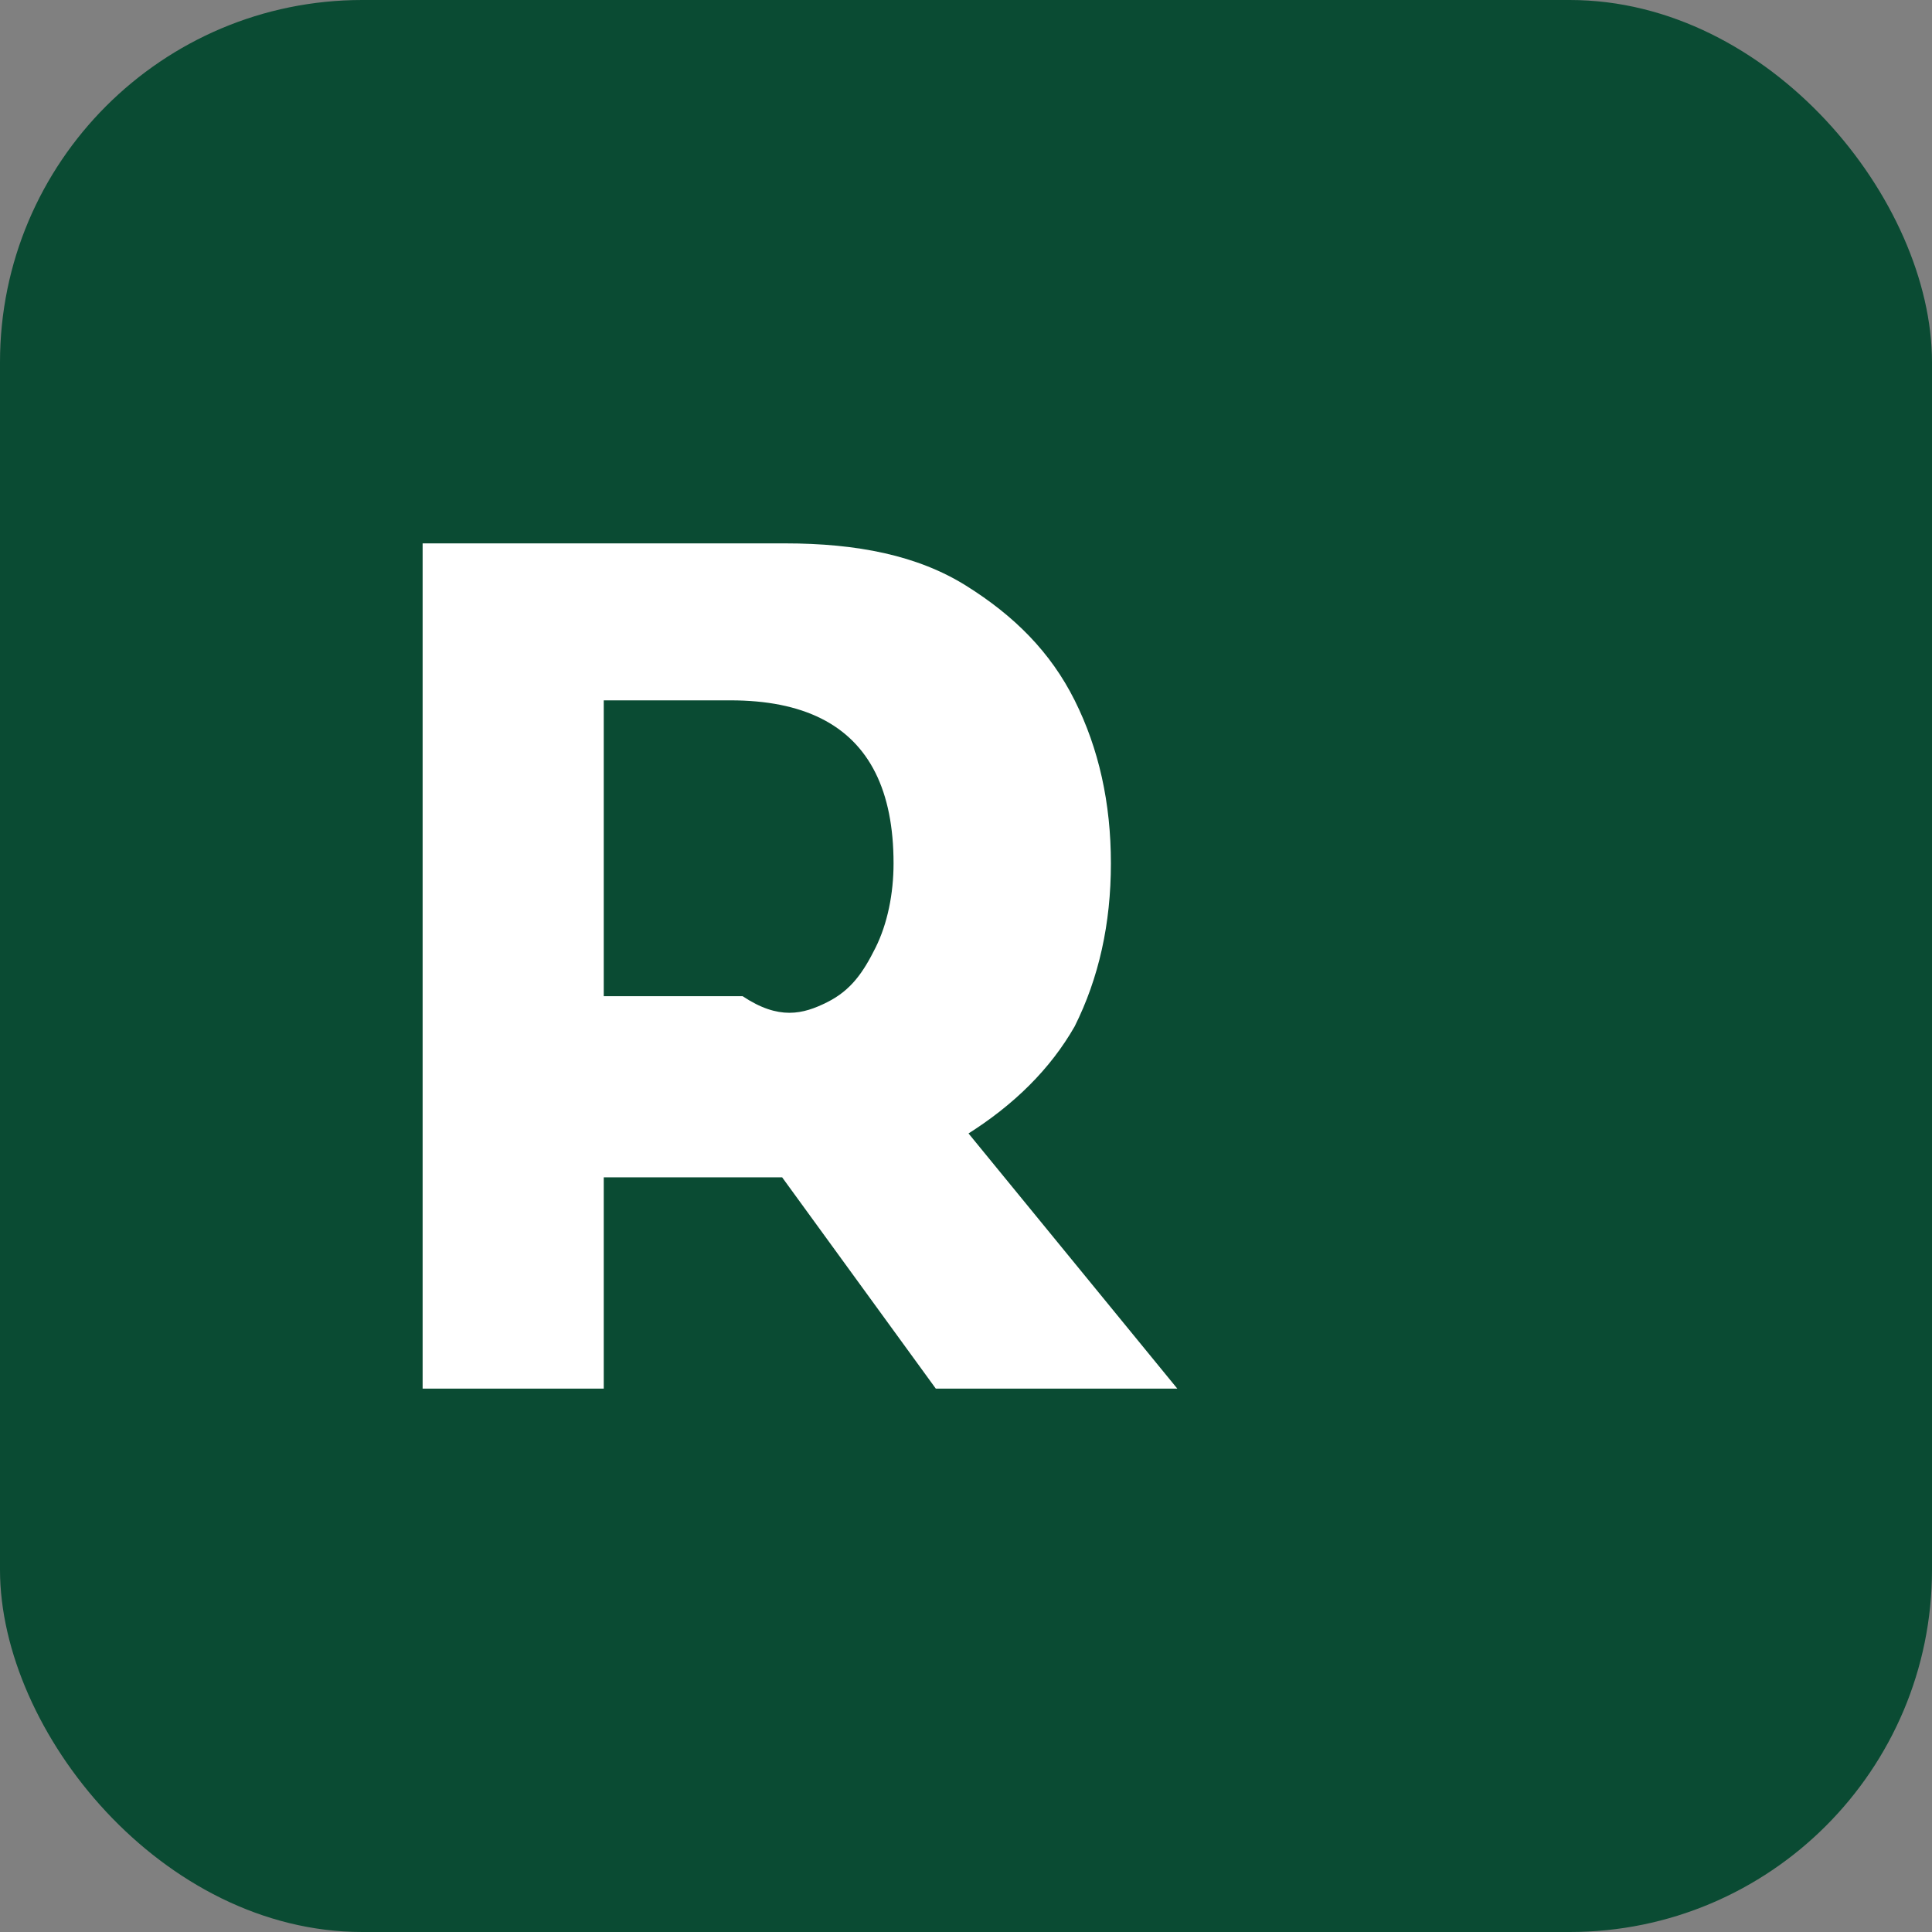
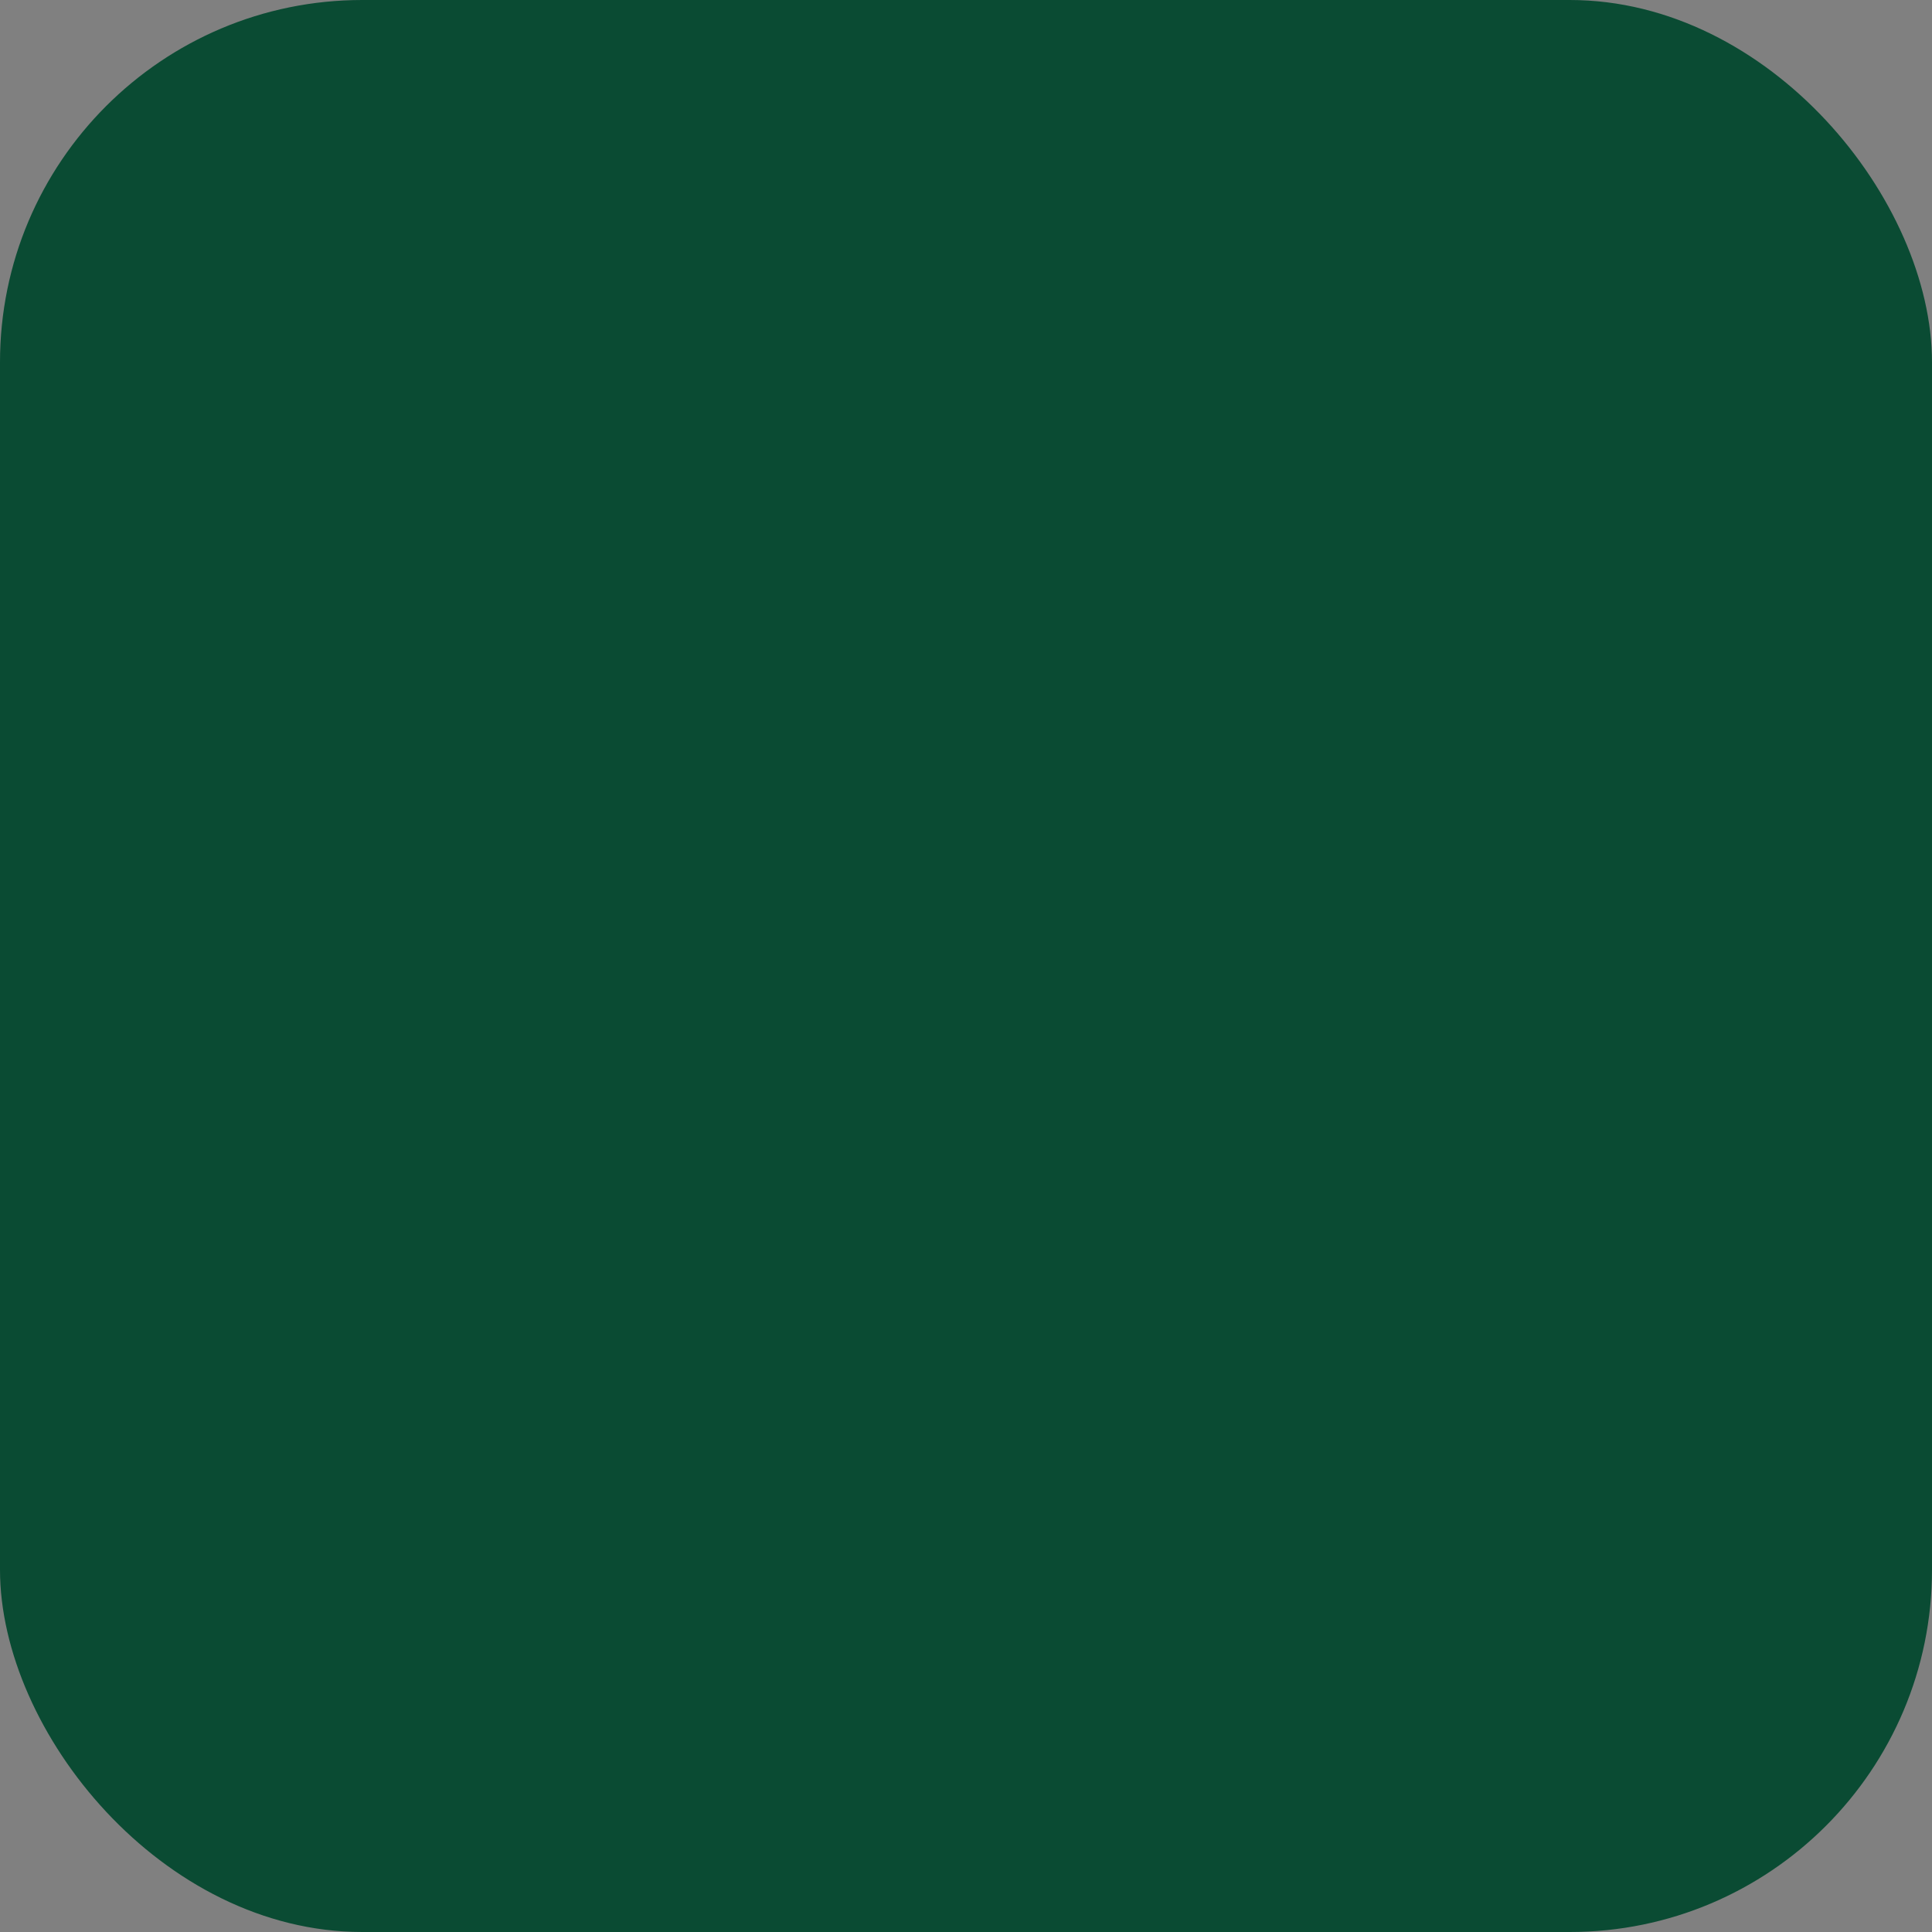
<svg xmlns="http://www.w3.org/2000/svg" width="32" height="32" viewBox="0 0 32 32" fill="none">
  <rect x="0" y="0" width="32" height="32" fill="#808080" stroke="none" />
  <rect width="32" height="32" rx="6" fill="#0A4B33" />
-   <path d="M7 23V9H13C14.2 9 15.2 9.2 16 9.7C16.8 10.2 17.4 10.8 17.8 11.6C18.2 12.4 18.4 13.3 18.4 14.3C18.4 15.3 18.2 16.2 17.8 17C17.4 17.7 16.8 18.3 16 18.8C15.2 19.2 14.3 19.5 13.2 19.5H9.5V16.5H12.3C12.9 16.9 13.3 16.8 13.7 16.6C14.1 16.4 14.3 16.1 14.5 15.7C14.7 15.3 14.8 14.8 14.8 14.3C14.8 13.7 14.7 13.2 14.5 12.8C14.3 12.4 14 12.1 13.6 11.9C13.2 11.7 12.7 11.6 12.1 11.6H10V23H7ZM15 17.5L19.5 23H15.5L11.5 17.5H15Z" fill="white" />
</svg>